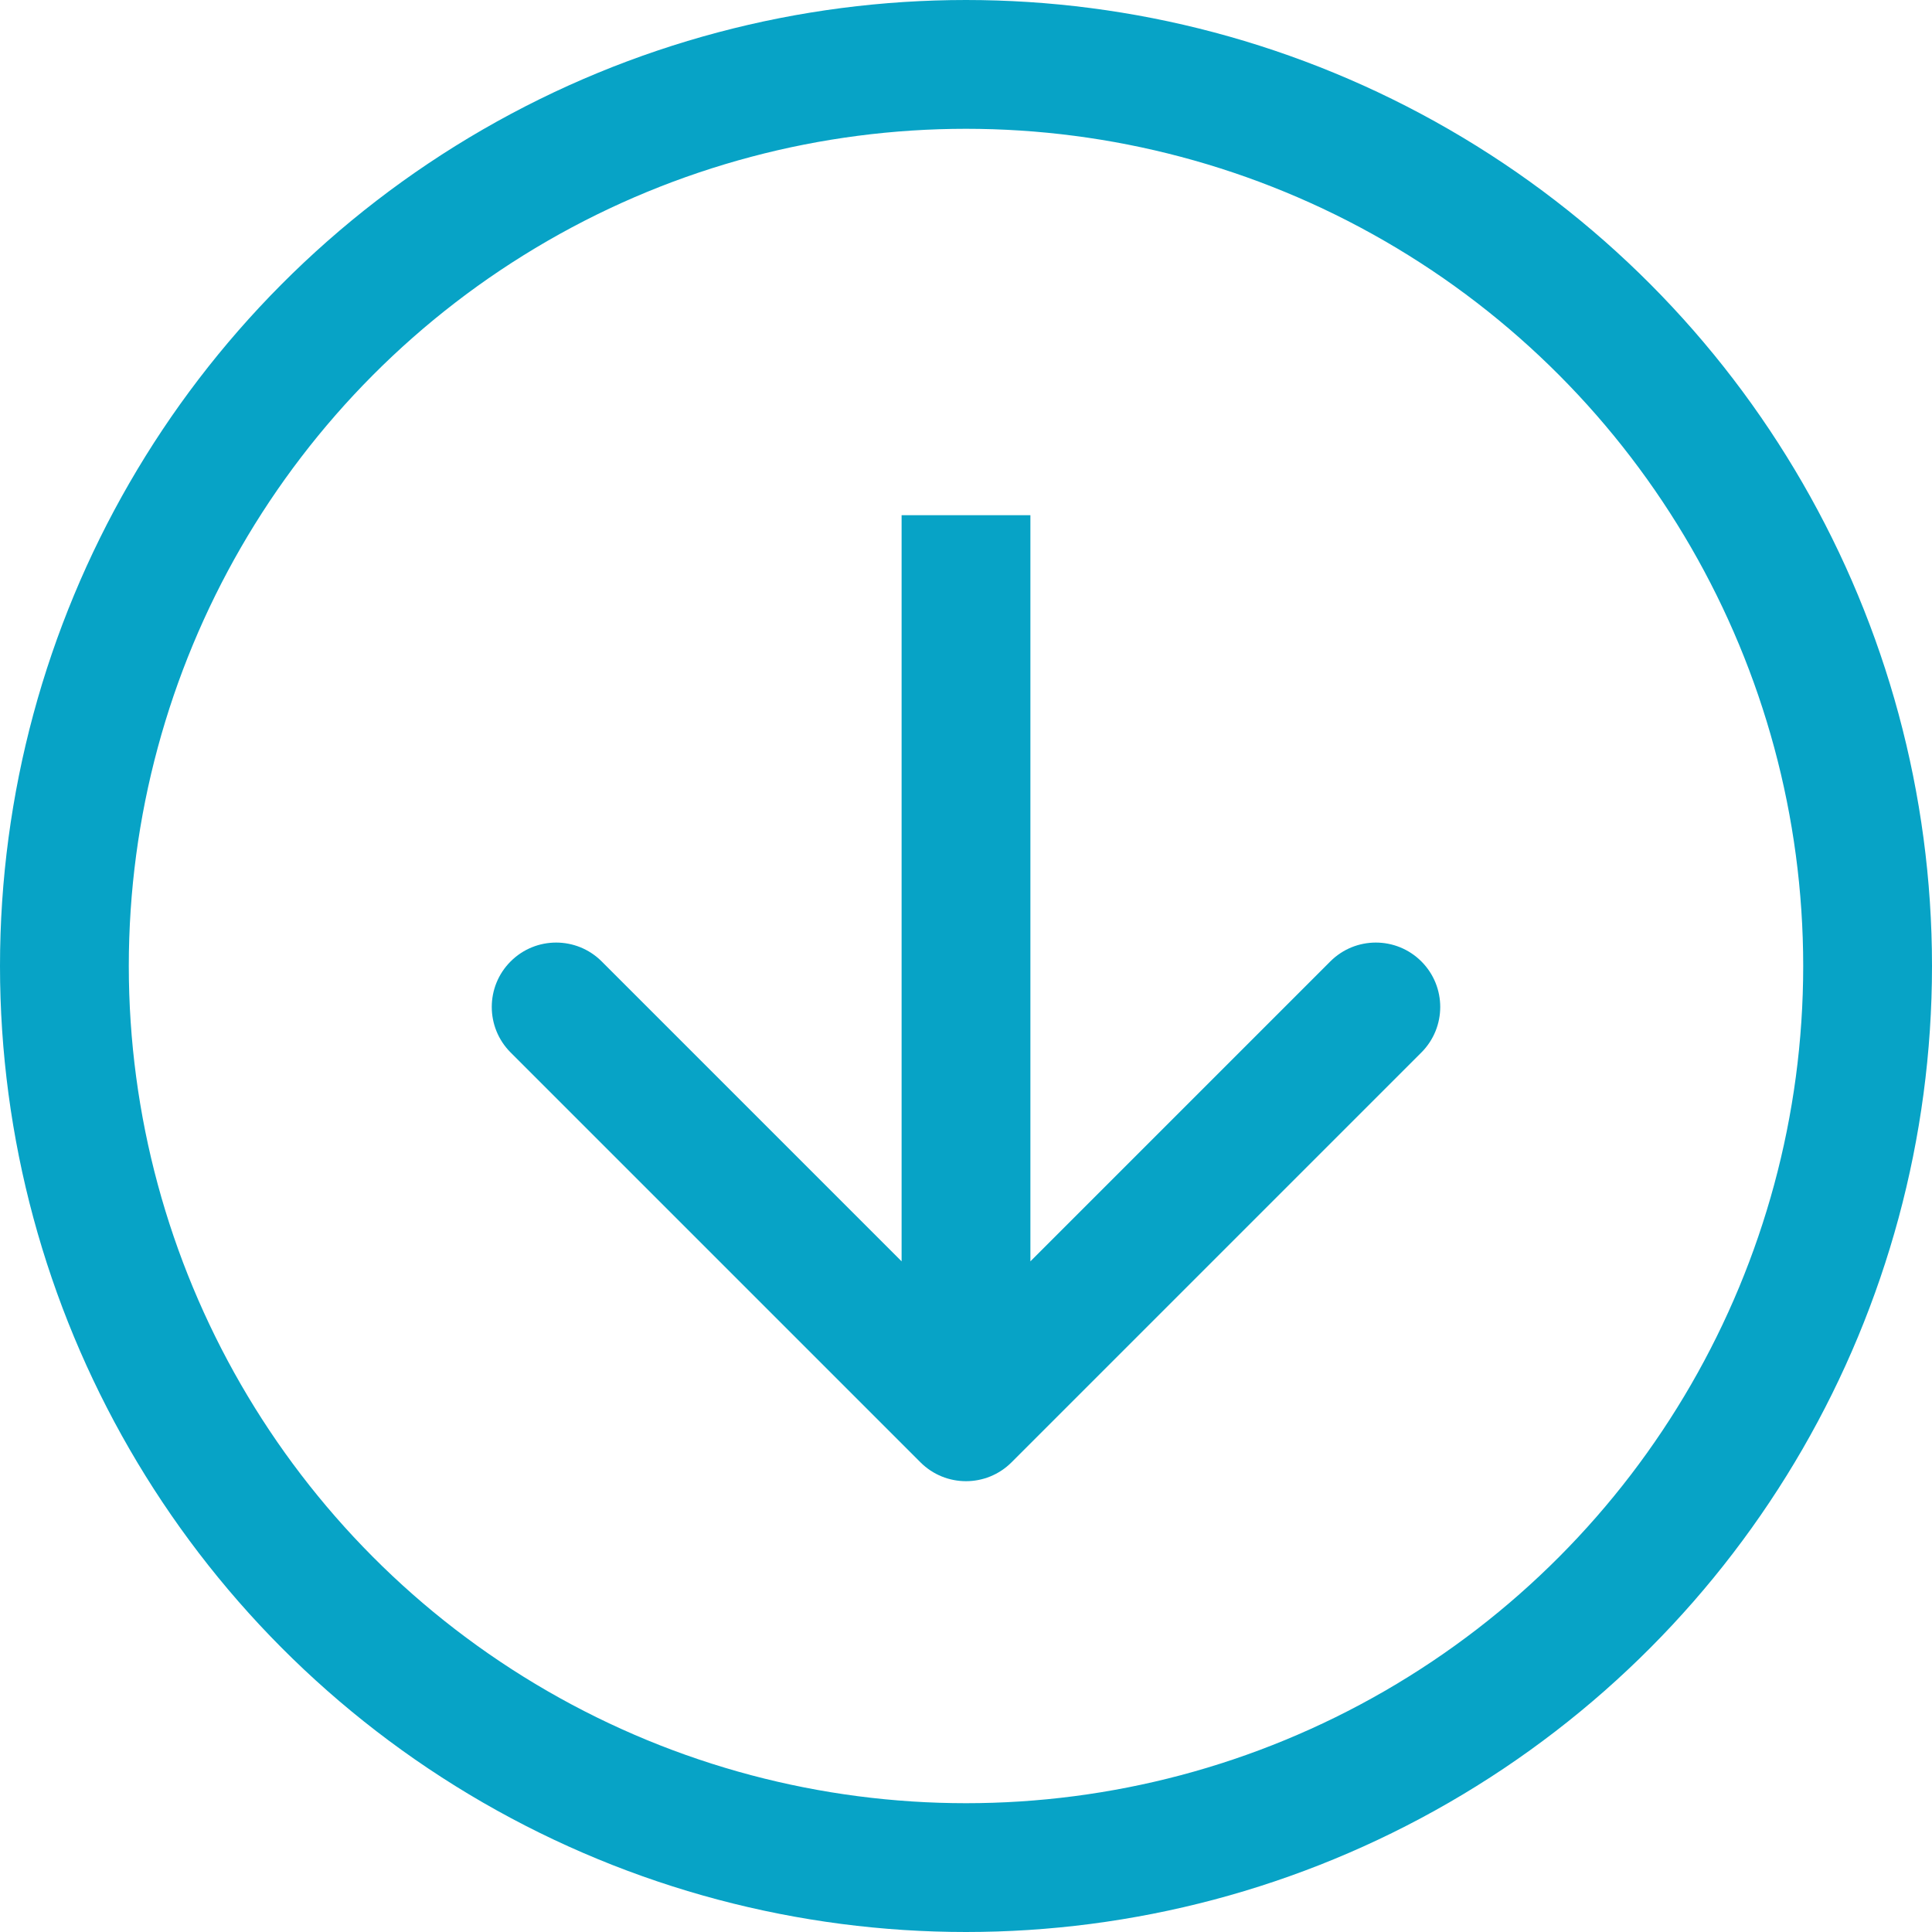
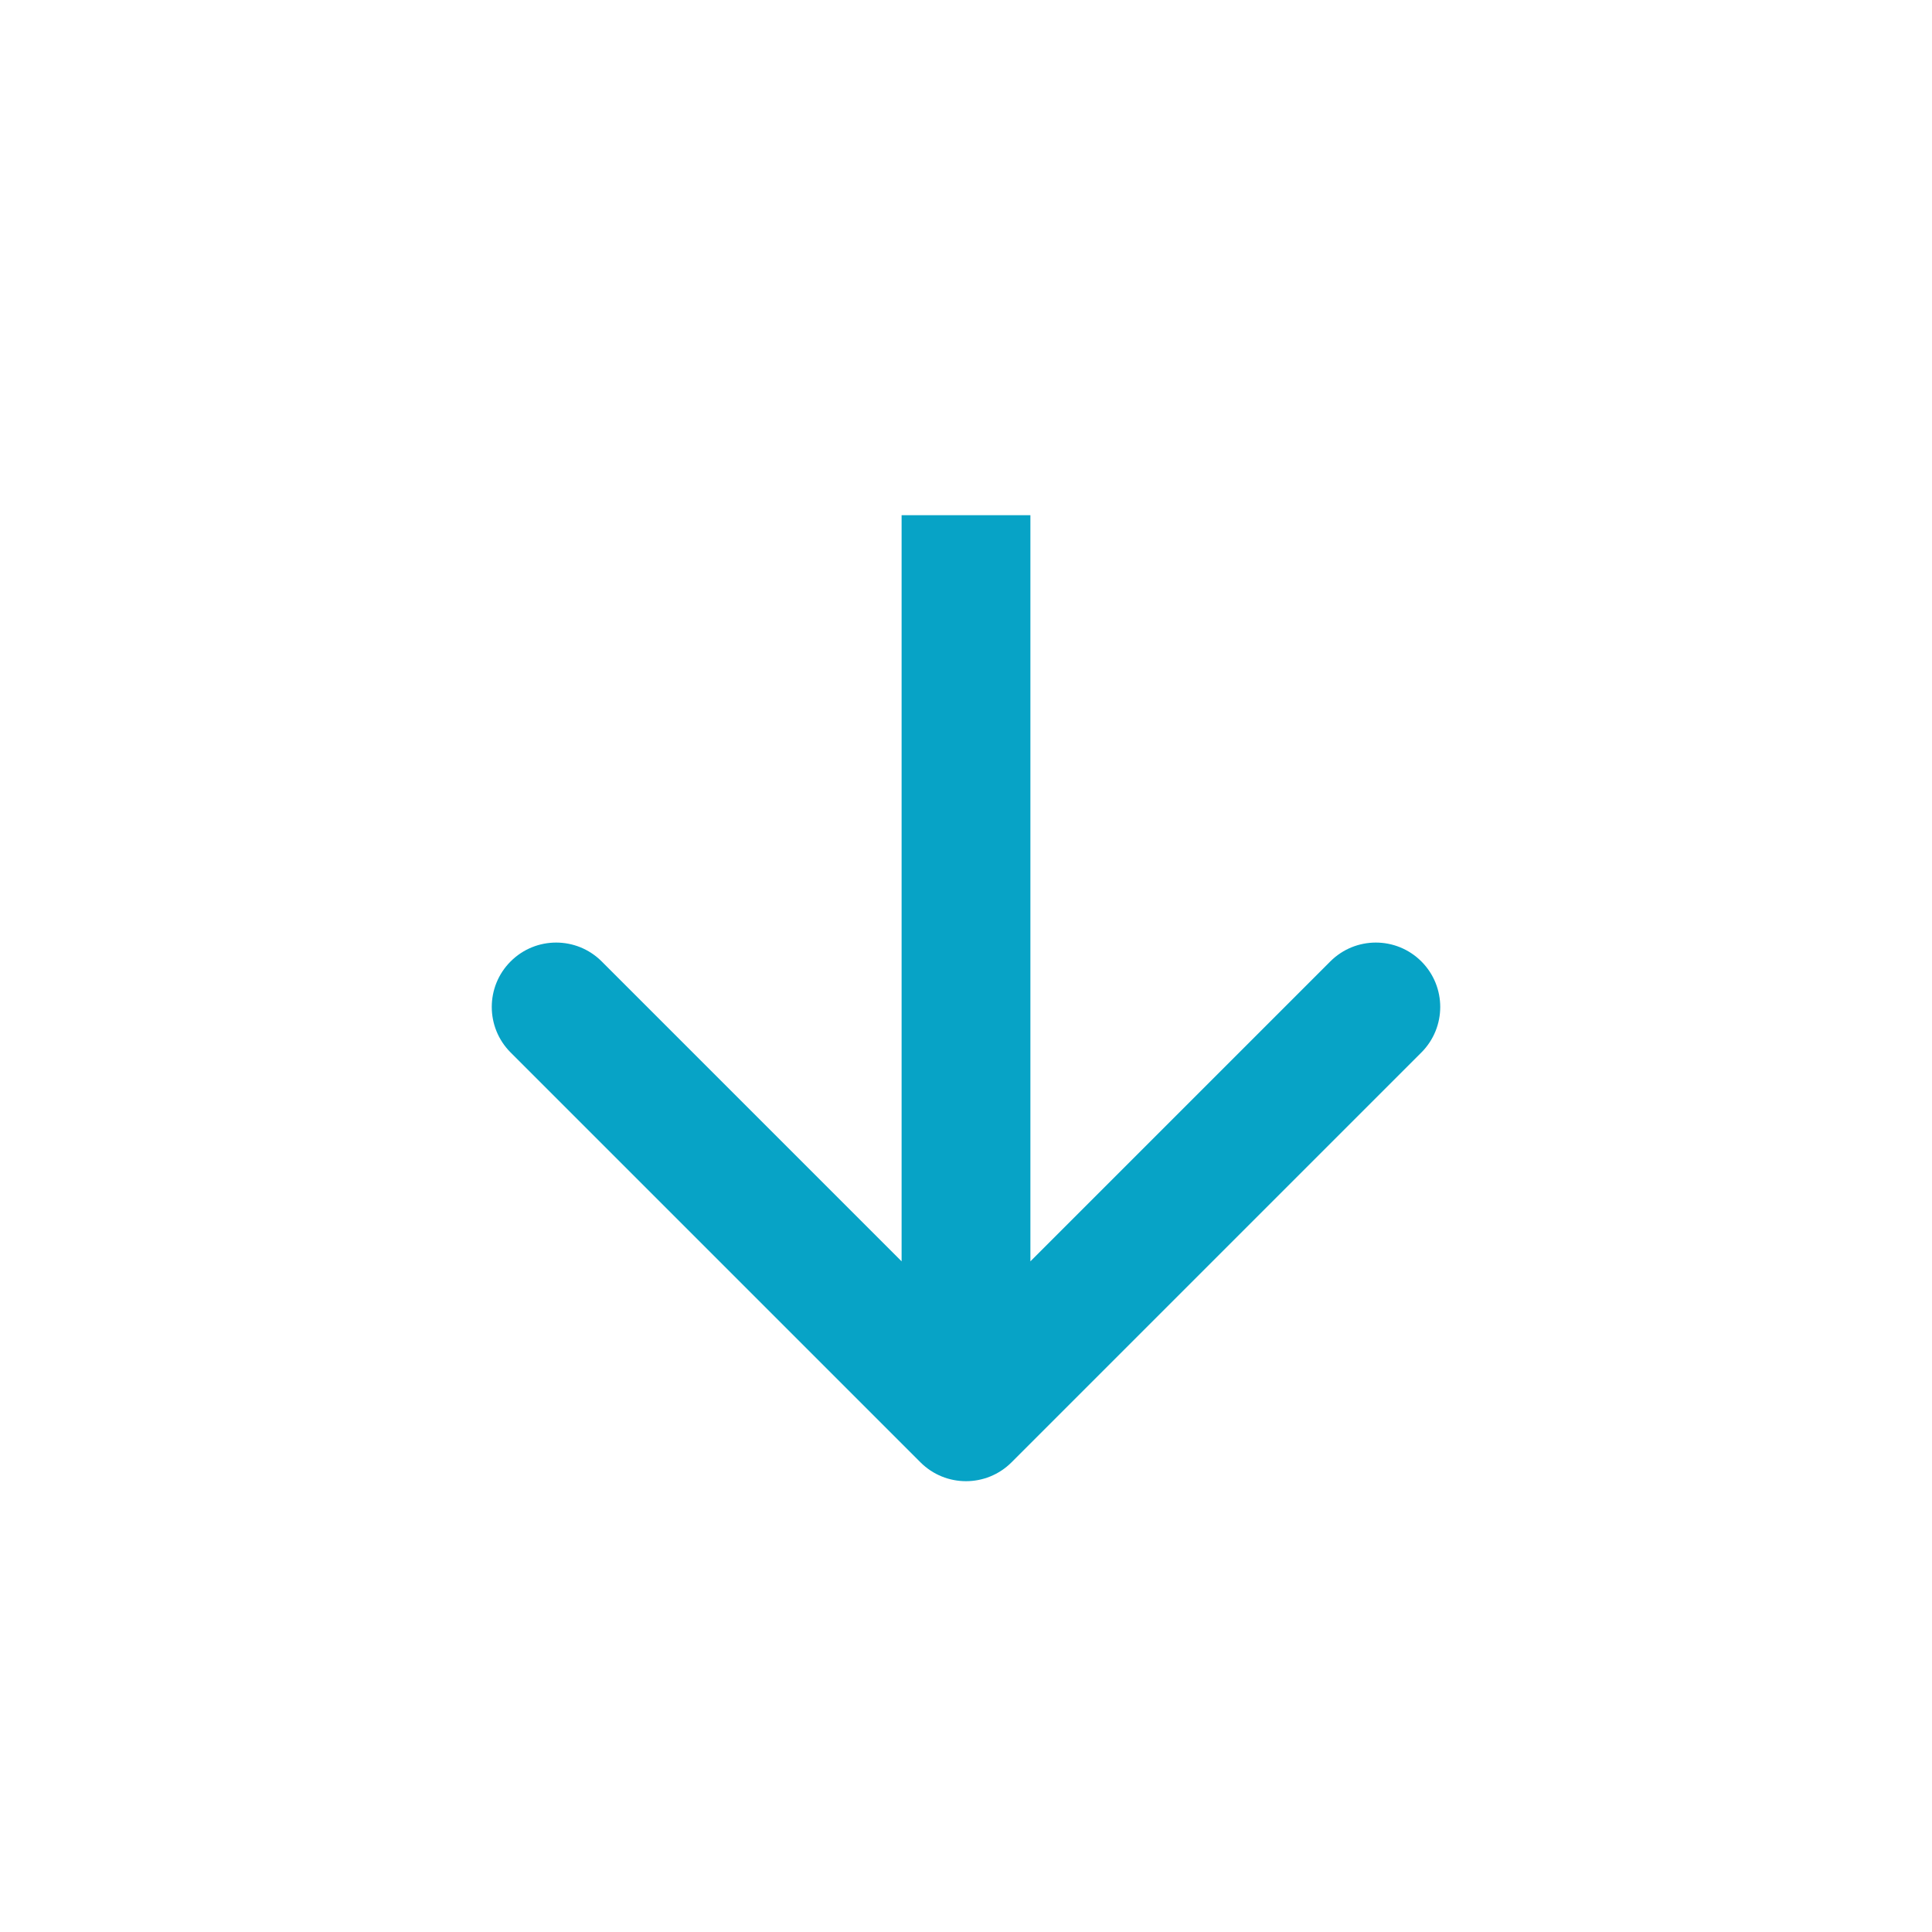
<svg xmlns="http://www.w3.org/2000/svg" width="60" height="60" viewBox="0 0 60 60" fill="none">
  <g id="Group 4">
-     <circle id="Ellipse 1" cx="30" cy="30" r="28" stroke="#07A3C6" stroke-width="4" />
    <path id="Vector 1" d="M28.586 45.414C29.367 46.195 30.633 46.195 31.414 45.414L44.142 32.686C44.923 31.905 44.923 30.639 44.142 29.858C43.361 29.077 42.095 29.077 41.314 29.858L30 41.172L18.686 29.858C17.905 29.077 16.639 29.077 15.858 29.858C15.077 30.639 15.077 31.905 15.858 32.686L28.586 45.414ZM28 16V44H32V16H28Z" fill="#07A3C6" />
  </g>
</svg>